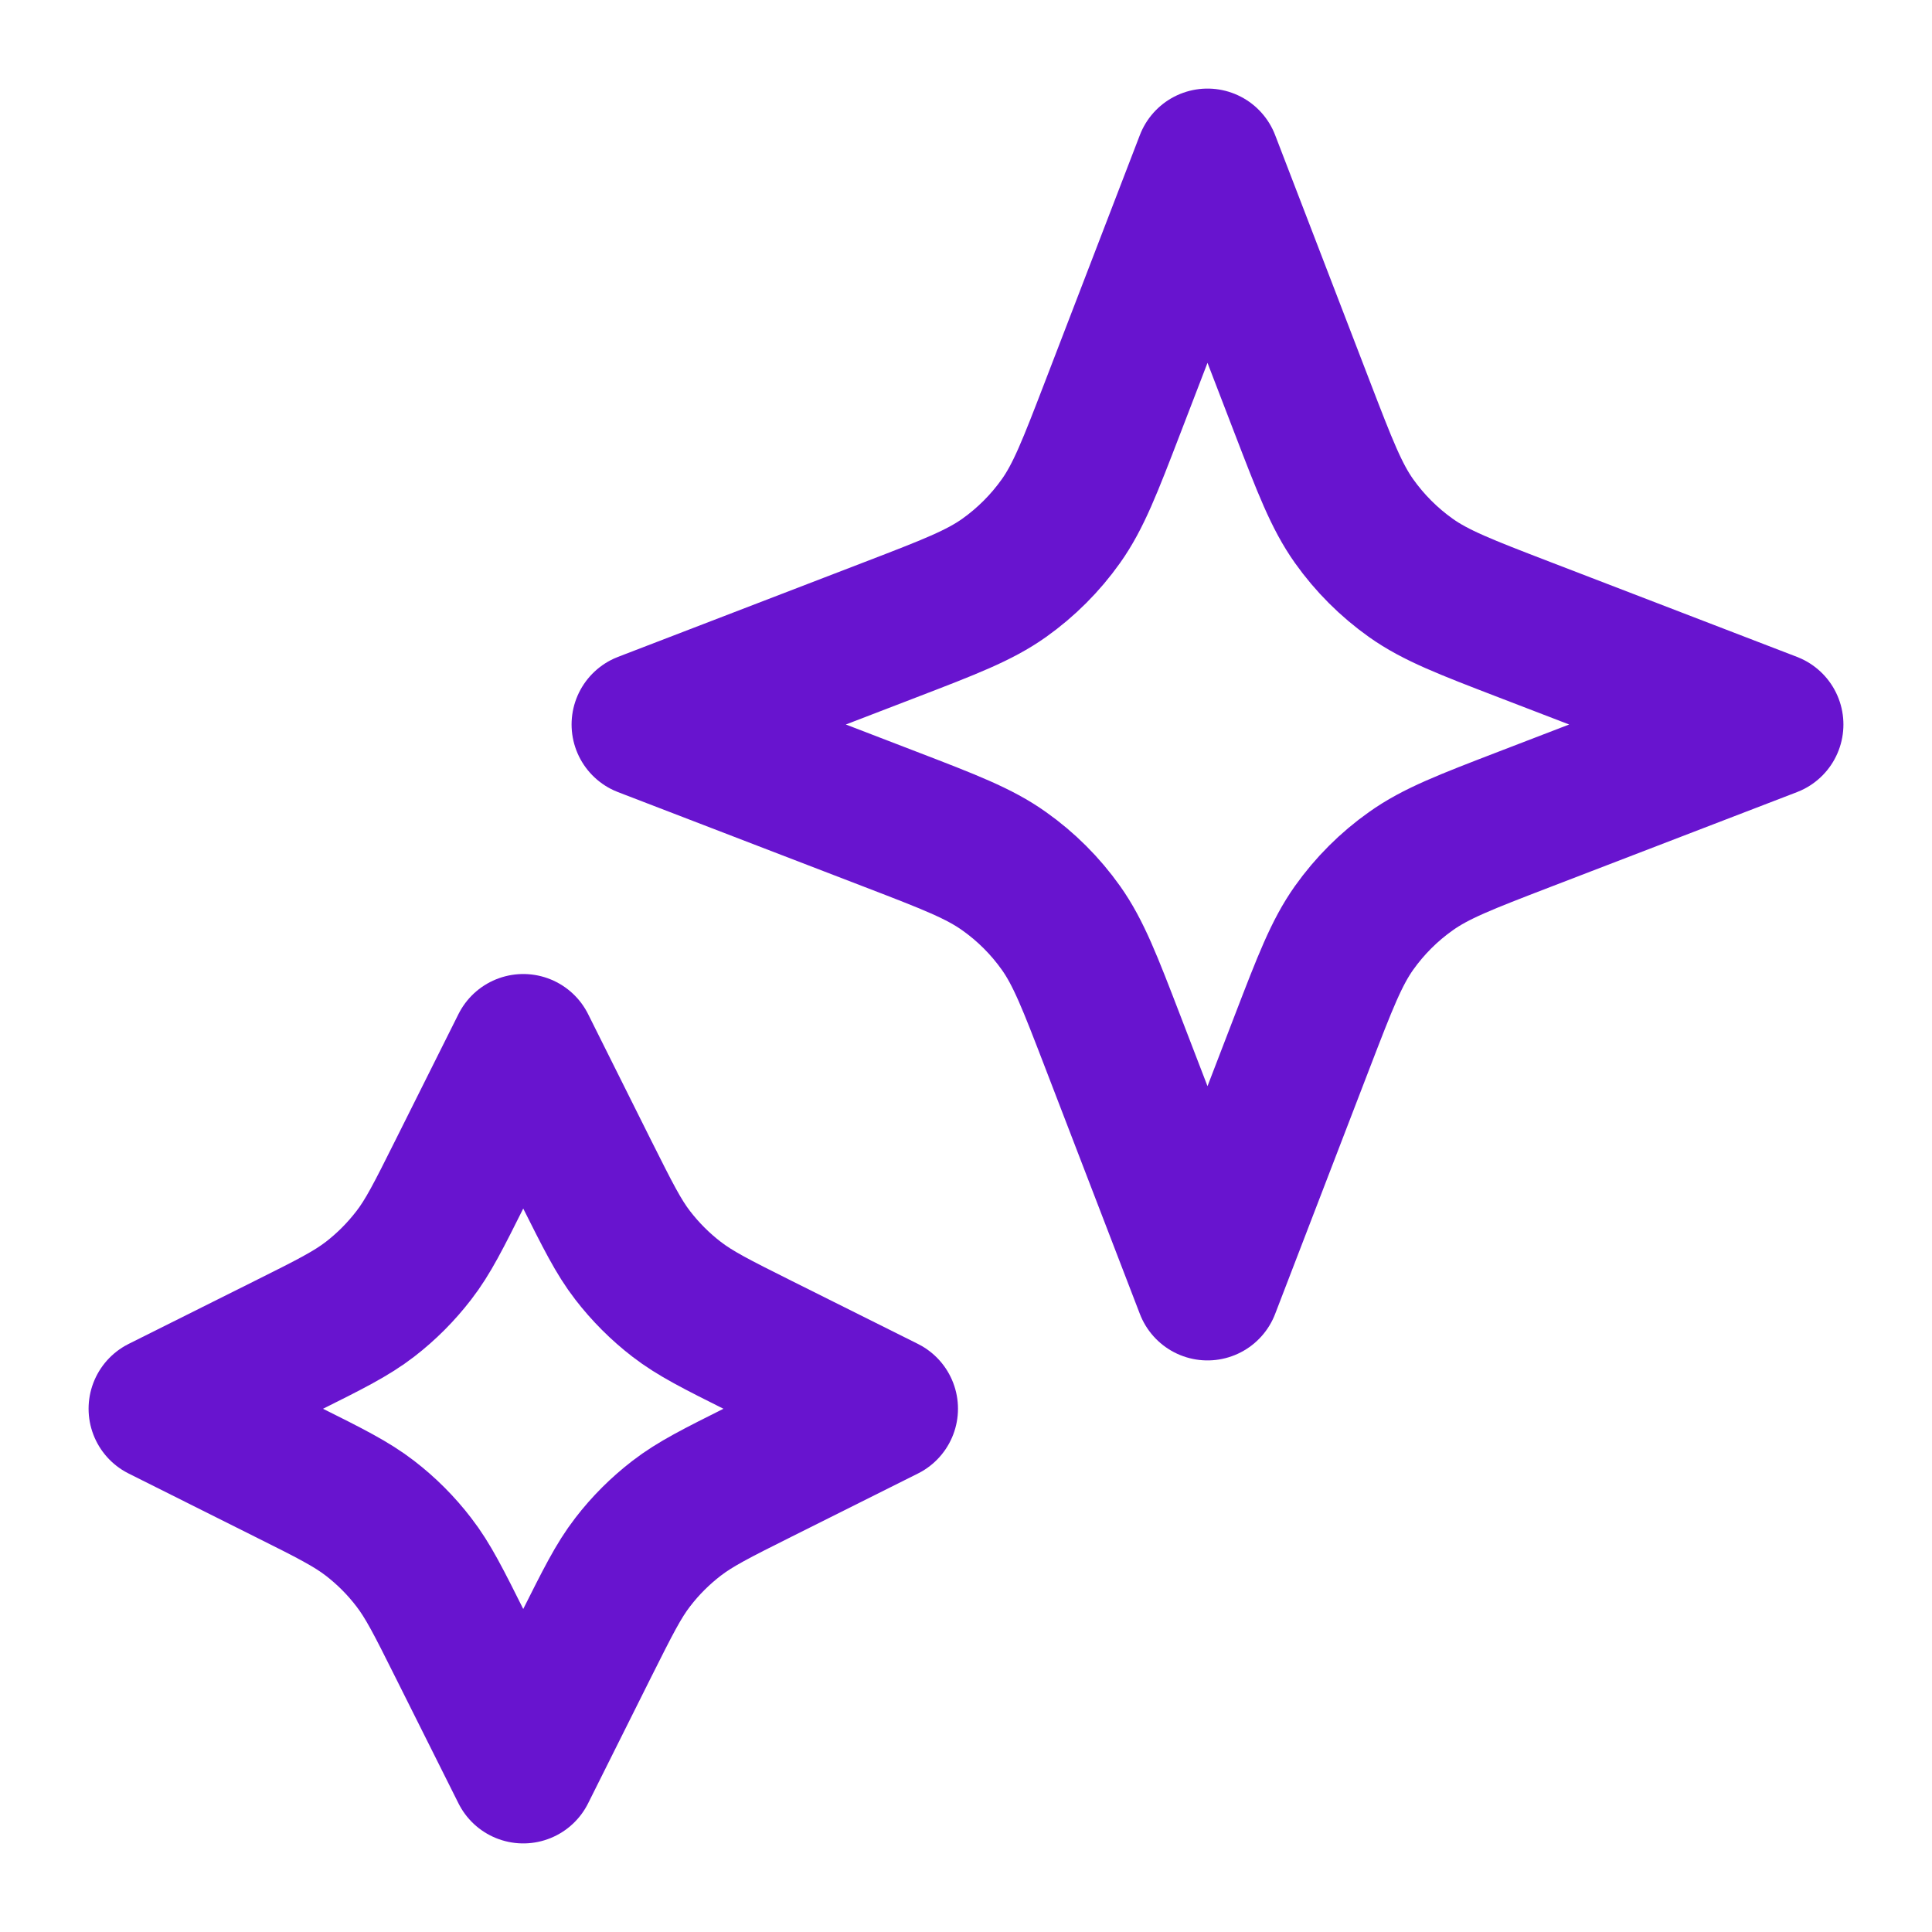
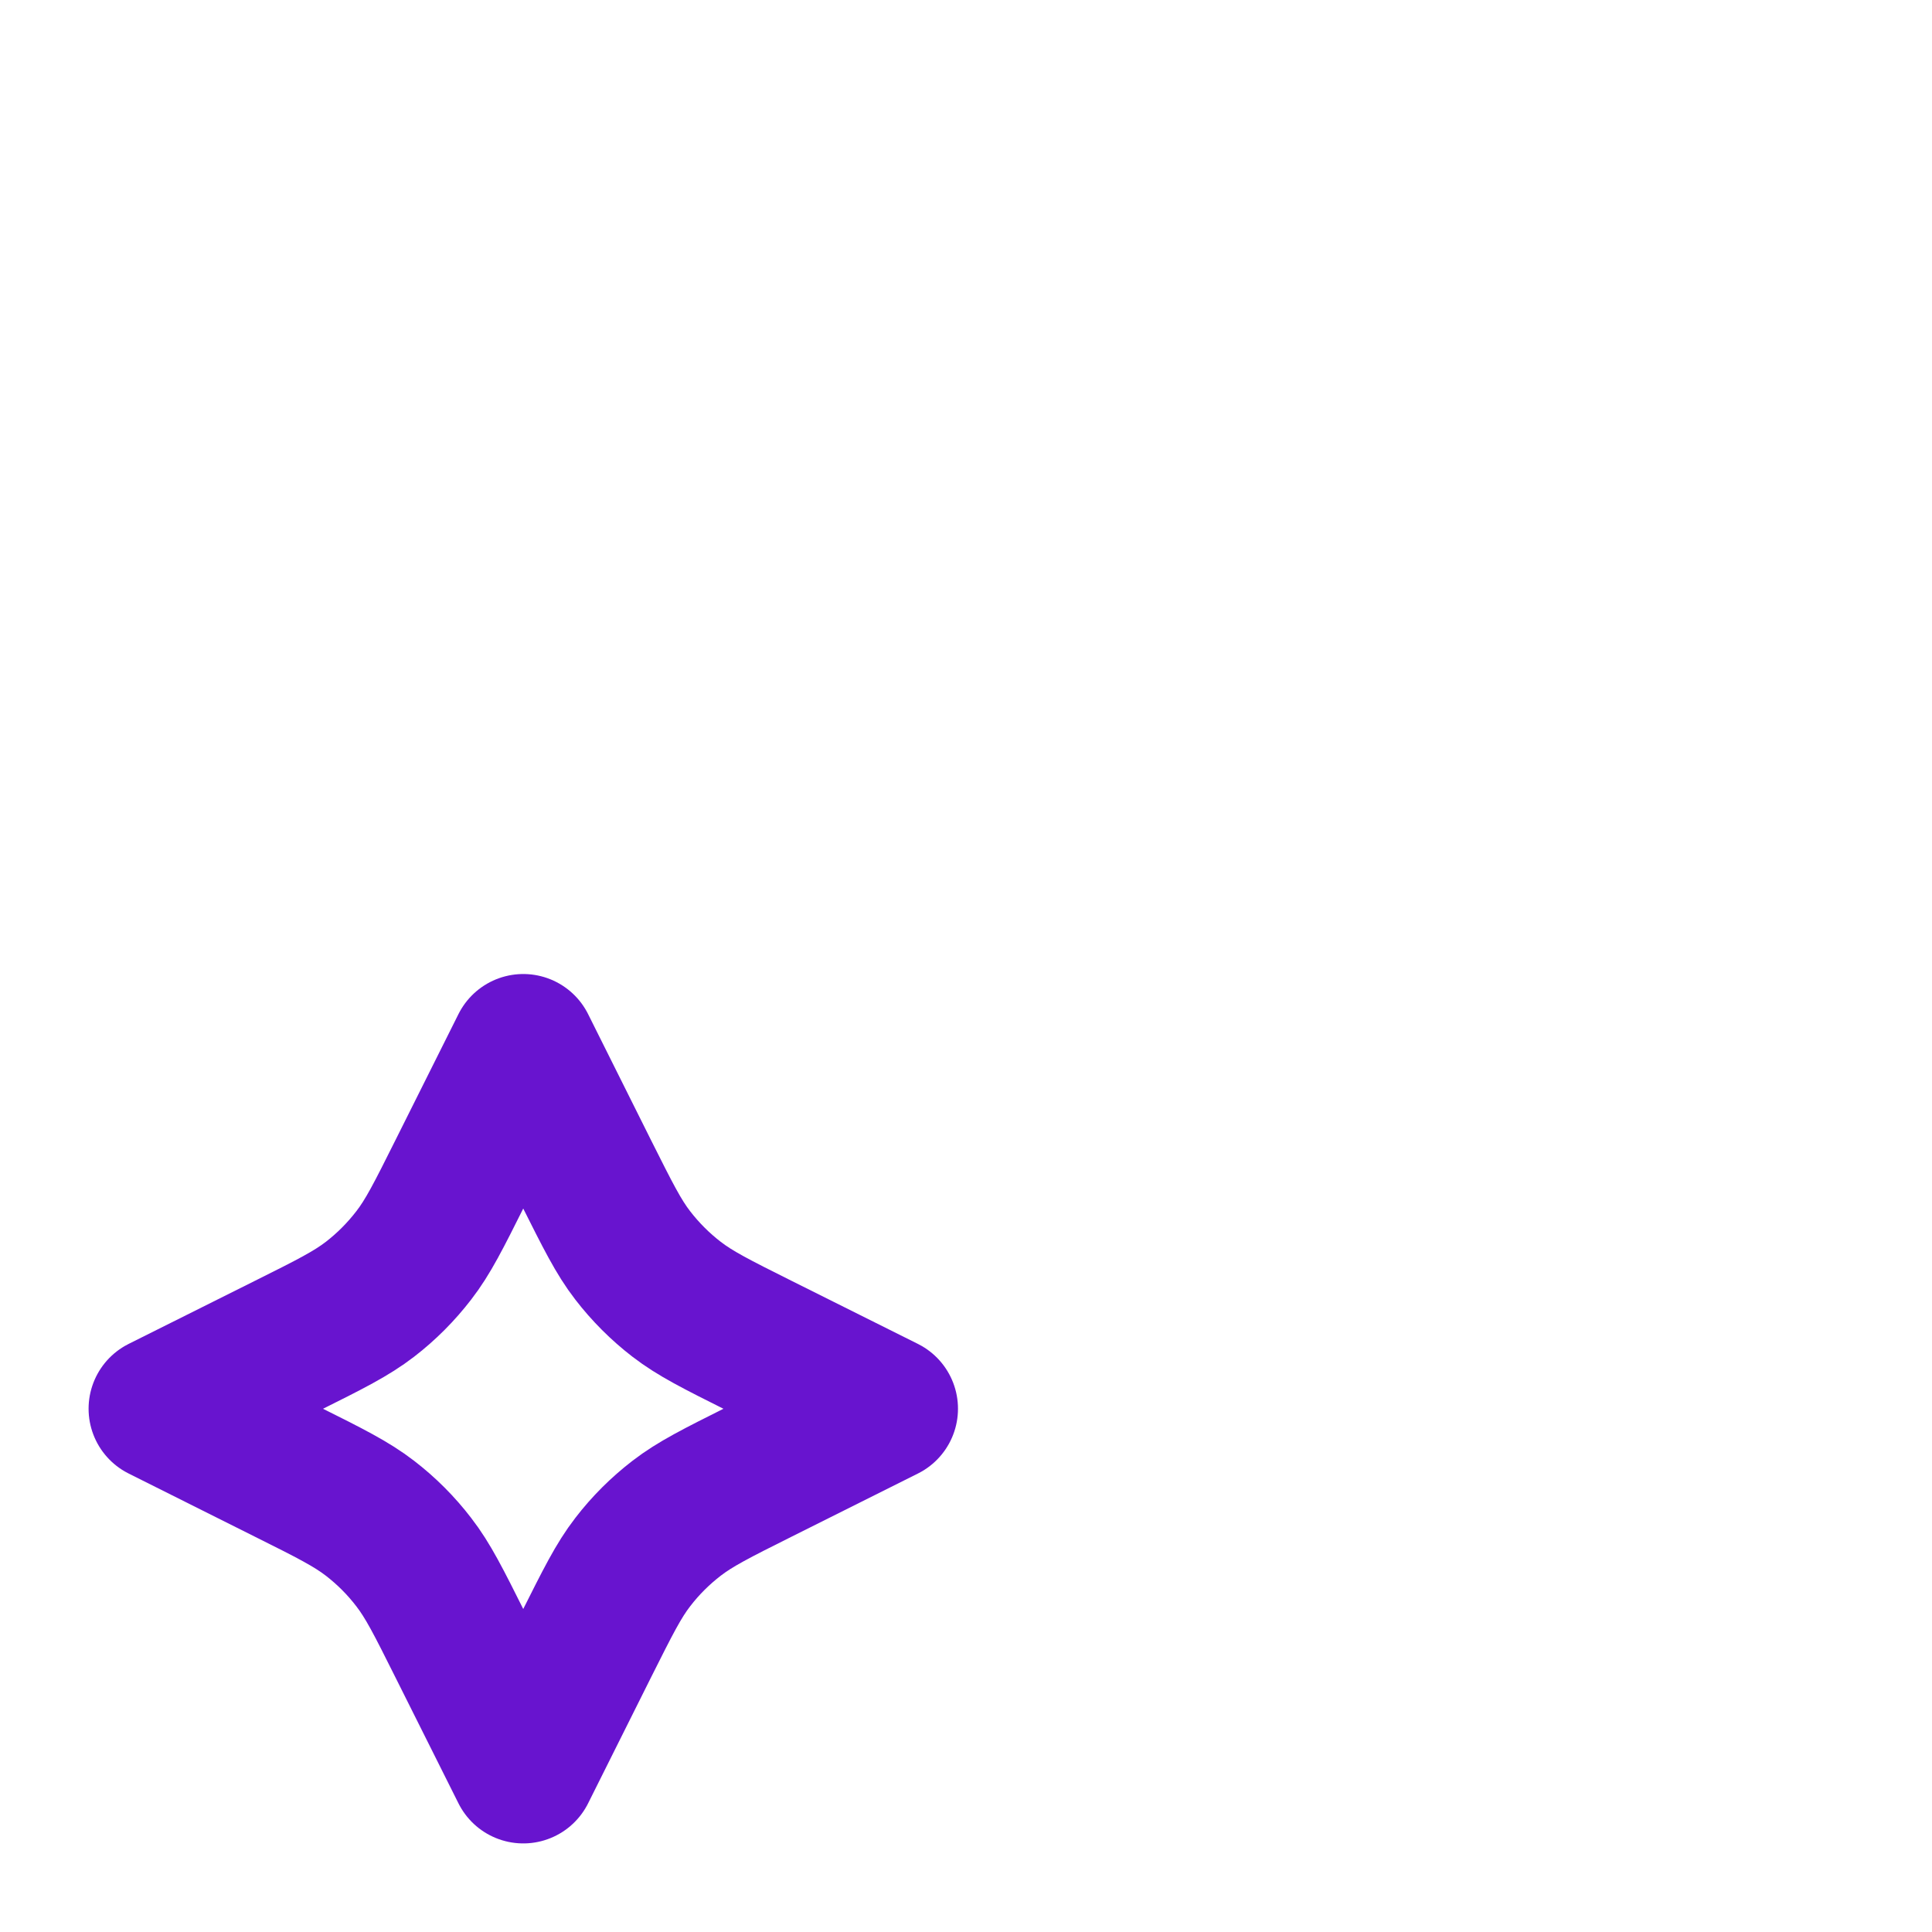
<svg xmlns="http://www.w3.org/2000/svg" width="20" height="20" viewBox="0 0 20 20" fill="none">
  <path d="M5.417 10.833L6.07 12.141C6.292 12.583 6.402 12.805 6.55 12.996C6.681 13.166 6.834 13.319 7.004 13.45C7.196 13.598 7.417 13.709 7.859 13.93L9.167 14.583L7.859 15.237C7.417 15.458 7.196 15.569 7.004 15.717C6.834 15.848 6.681 16 6.55 16.171C6.402 16.362 6.292 16.584 6.07 17.026L5.417 18.333L4.763 17.026C4.542 16.584 4.431 16.362 4.283 16.171C4.152 16 4 15.848 3.83 15.717C3.638 15.569 3.417 15.458 2.974 15.237L1.667 14.583L2.974 13.93C3.417 13.709 3.638 13.598 3.83 13.45C4 13.319 4.152 13.166 4.283 12.996C4.431 12.805 4.542 12.583 4.763 12.141L5.417 10.833Z" stroke="#6814CF" stroke-width="1.5" stroke-linecap="round" stroke-linejoin="round" />
-   <path d="M12.5 1.667L13.482 4.22C13.717 4.831 13.835 5.137 14.017 5.394C14.179 5.622 14.378 5.821 14.606 5.983C14.863 6.165 15.169 6.283 15.78 6.518L18.333 7.5L15.78 8.482C15.169 8.717 14.863 8.835 14.606 9.018C14.378 9.179 14.179 9.378 14.017 9.606C13.835 9.863 13.717 10.169 13.482 10.78L12.5 13.333L11.518 10.78C11.283 10.169 11.165 9.863 10.983 9.606C10.821 9.378 10.622 9.179 10.394 9.018C10.137 8.835 9.831 8.717 9.22 8.482L6.667 7.5L9.22 6.518C9.831 6.283 10.137 6.165 10.394 5.983C10.622 5.821 10.821 5.622 10.983 5.394C11.165 5.137 11.283 4.831 11.518 4.22L12.5 1.667Z" stroke="#6814CF" stroke-width="1.5" stroke-linecap="round" stroke-linejoin="round" />
</svg>